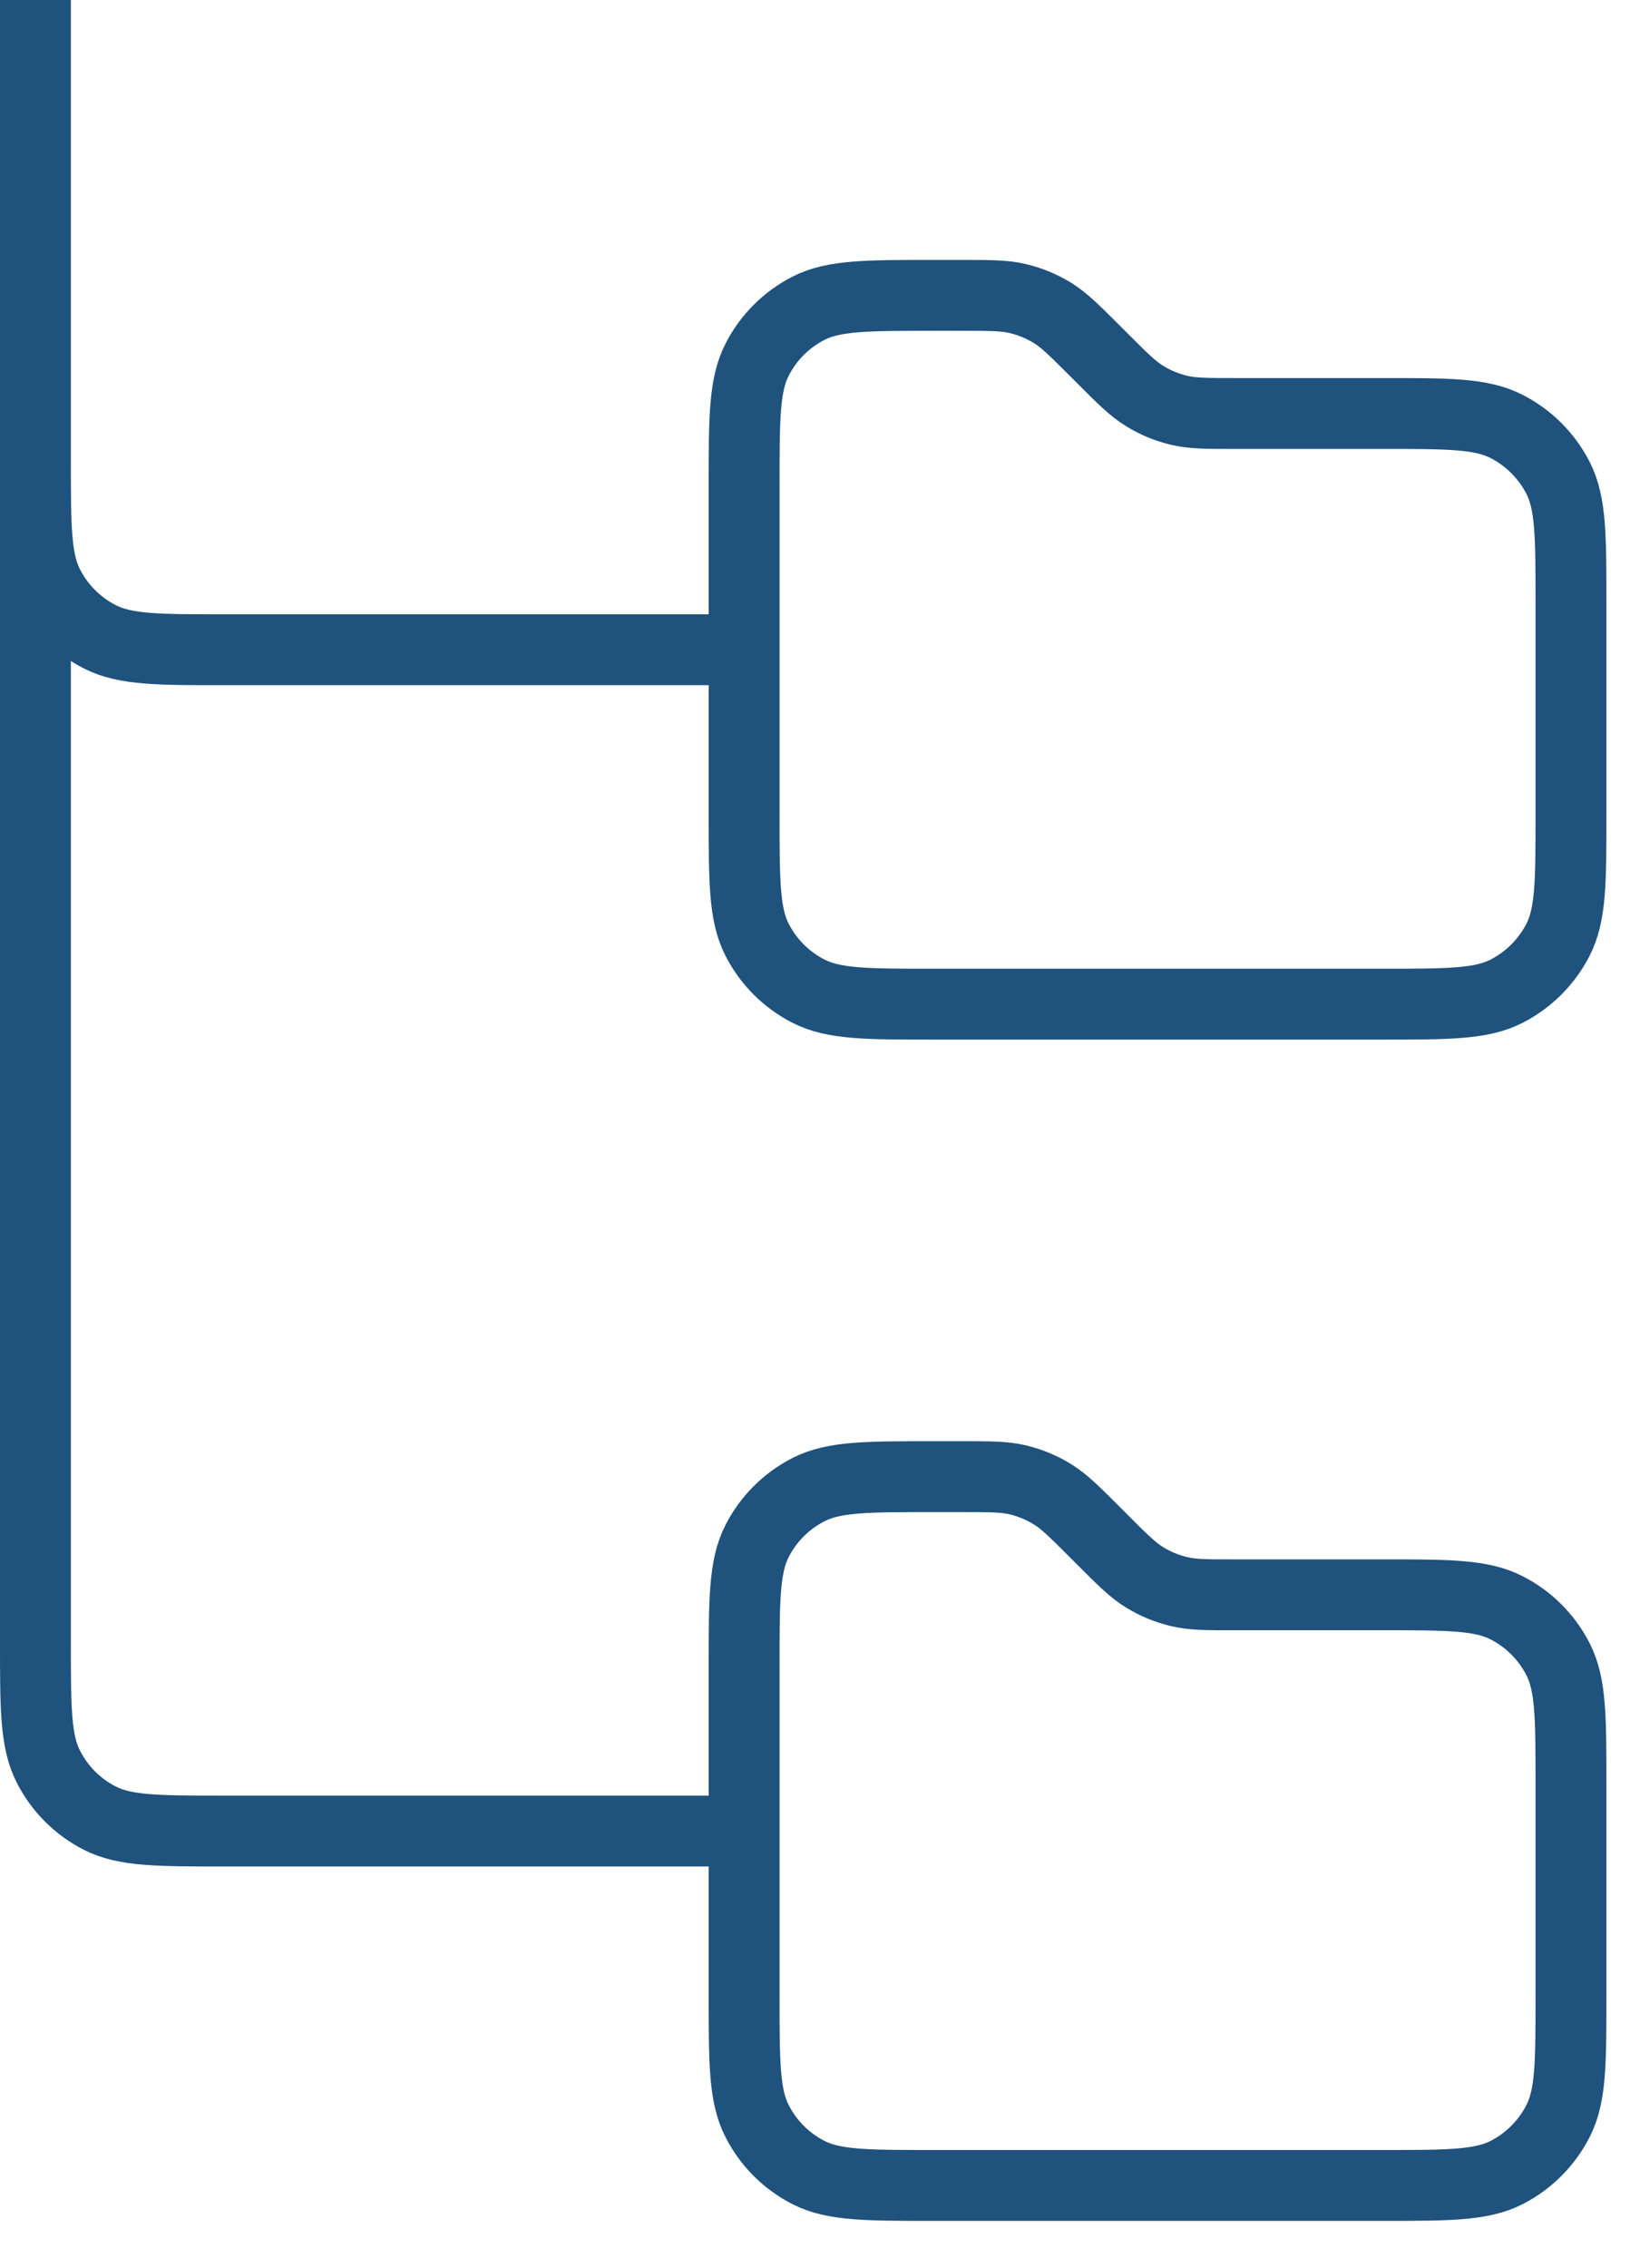
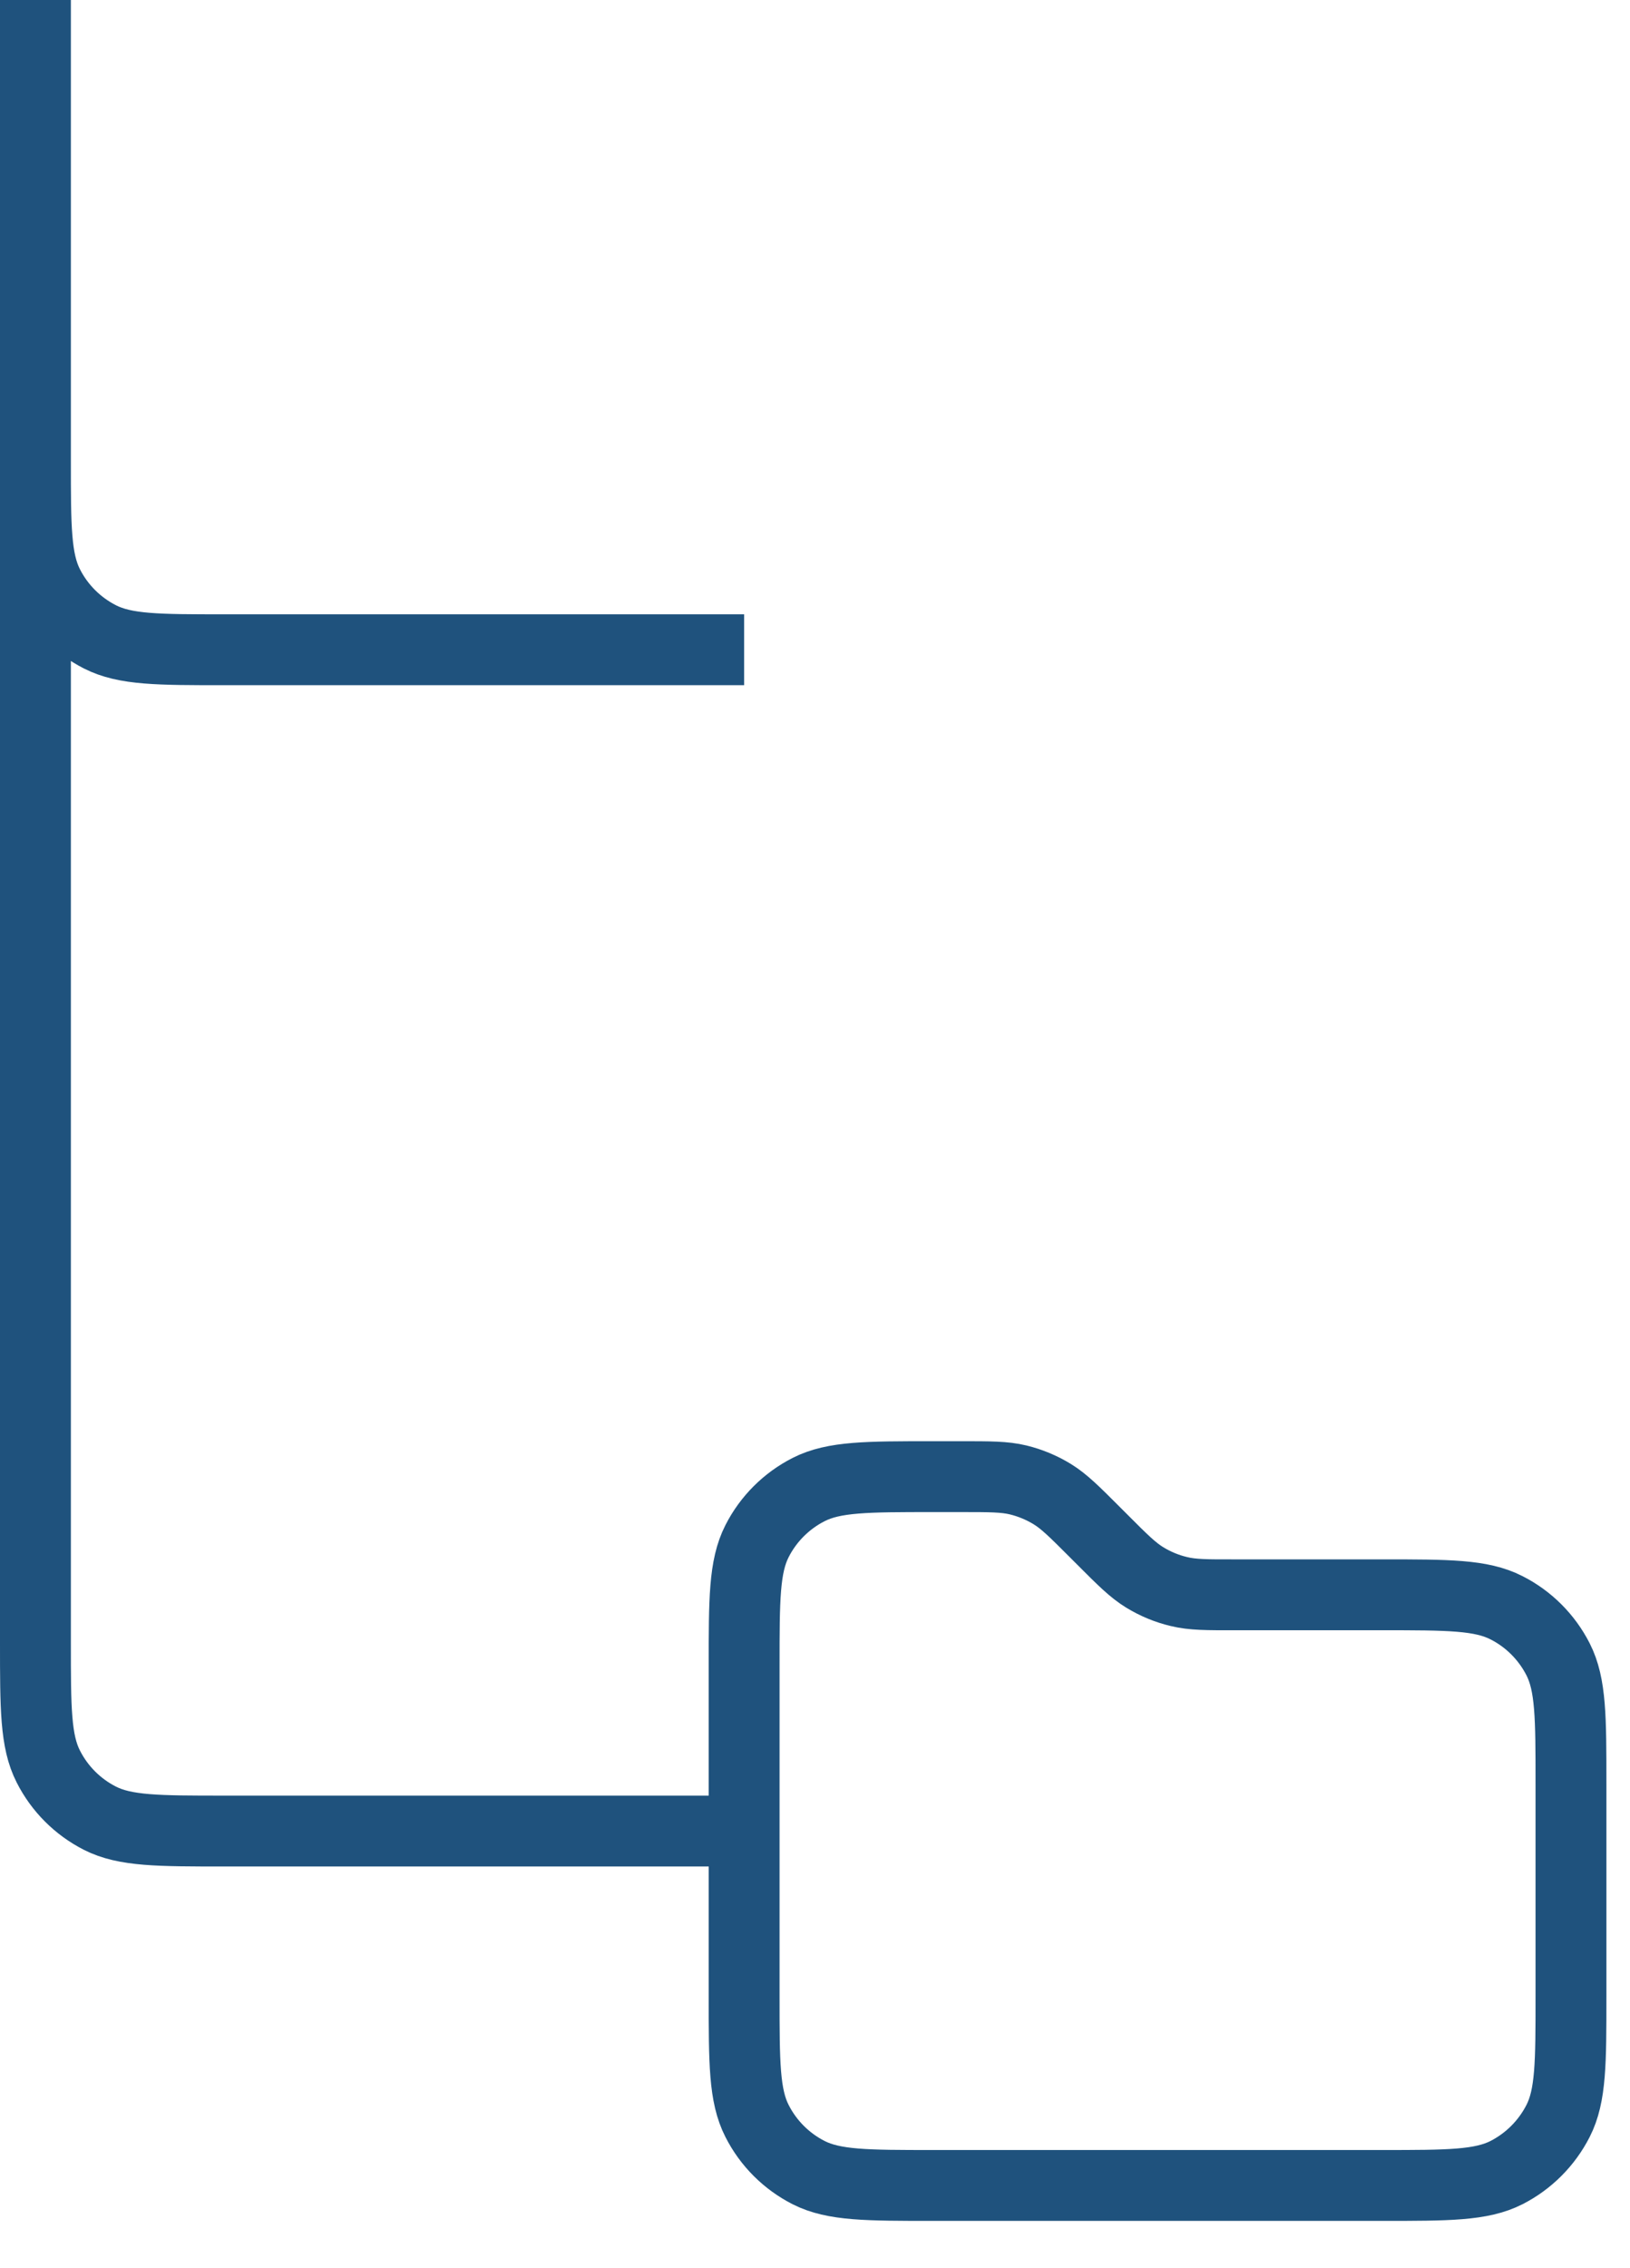
<svg xmlns="http://www.w3.org/2000/svg" width="23" height="32" viewBox="0 0 23 32" fill="none">
-   <path d="M10.5 6.833C10.5 5.9 10.5 5.433 10.682 5.077C10.841 4.763 11.096 4.508 11.41 4.348C11.767 4.167 12.233 4.167 13.167 4.167H13.562C13.97 4.167 14.174 4.167 14.365 4.213C14.535 4.254 14.698 4.321 14.847 4.412C15.015 4.515 15.159 4.66 15.448 4.948L15.552 5.052C15.84 5.341 15.985 5.485 16.153 5.588C16.302 5.68 16.465 5.747 16.635 5.788C16.827 5.834 17.03 5.834 17.438 5.834L19.5 5.834C20.433 5.833 20.9 5.833 21.256 6.015C21.57 6.175 21.825 6.43 21.985 6.743C22.167 7.1 22.167 7.567 22.167 8.5V11.5C22.167 12.434 22.167 12.9 21.985 13.257C21.825 13.57 21.57 13.825 21.257 13.985C20.9 14.167 20.433 14.167 19.5 14.167H13.167C12.233 14.167 11.767 14.167 11.41 13.985C11.096 13.825 10.841 13.57 10.682 13.257C10.5 12.9 10.5 12.434 10.5 11.5V6.833Z" stroke="#1F527D" />
  <path d="M10.5 23.5C10.5 22.567 10.5 22.1 10.682 21.743C10.841 21.43 11.096 21.175 11.41 21.015C11.767 20.833 12.233 20.833 13.167 20.833H13.562C13.97 20.833 14.174 20.833 14.365 20.879C14.535 20.92 14.698 20.988 14.847 21.079C15.015 21.182 15.159 21.326 15.448 21.615L15.552 21.719C15.84 22.008 15.985 22.152 16.153 22.255C16.302 22.346 16.465 22.414 16.635 22.454C16.827 22.501 17.03 22.501 17.438 22.5L19.5 22.5C20.433 22.5 20.9 22.5 21.256 22.682C21.57 22.841 21.825 23.096 21.985 23.41C22.167 23.767 22.167 24.233 22.167 25.167V28.167C22.167 29.1 22.167 29.567 21.985 29.923C21.825 30.237 21.57 30.492 21.257 30.652C20.9 30.833 20.433 30.833 19.5 30.833H13.167C12.233 30.833 11.767 30.833 11.41 30.652C11.096 30.492 10.841 30.237 10.682 29.923C10.5 29.567 10.5 29.1 10.5 28.167V23.5Z" stroke="#1F527D" />
  <path d="M0.5 0V6.5C0.5 7.433 0.5 7.9 0.682 8.257C0.841 8.57 1.096 8.825 1.41 8.985C1.767 9.167 2.233 9.167 3.167 9.167H10.5M0.5 3.333V23.167C0.5 24.1 0.5 24.567 0.682 24.923C0.841 25.237 1.096 25.492 1.41 25.652C1.767 25.833 2.233 25.833 3.167 25.833H10.5" stroke="#1F527D" />
</svg>